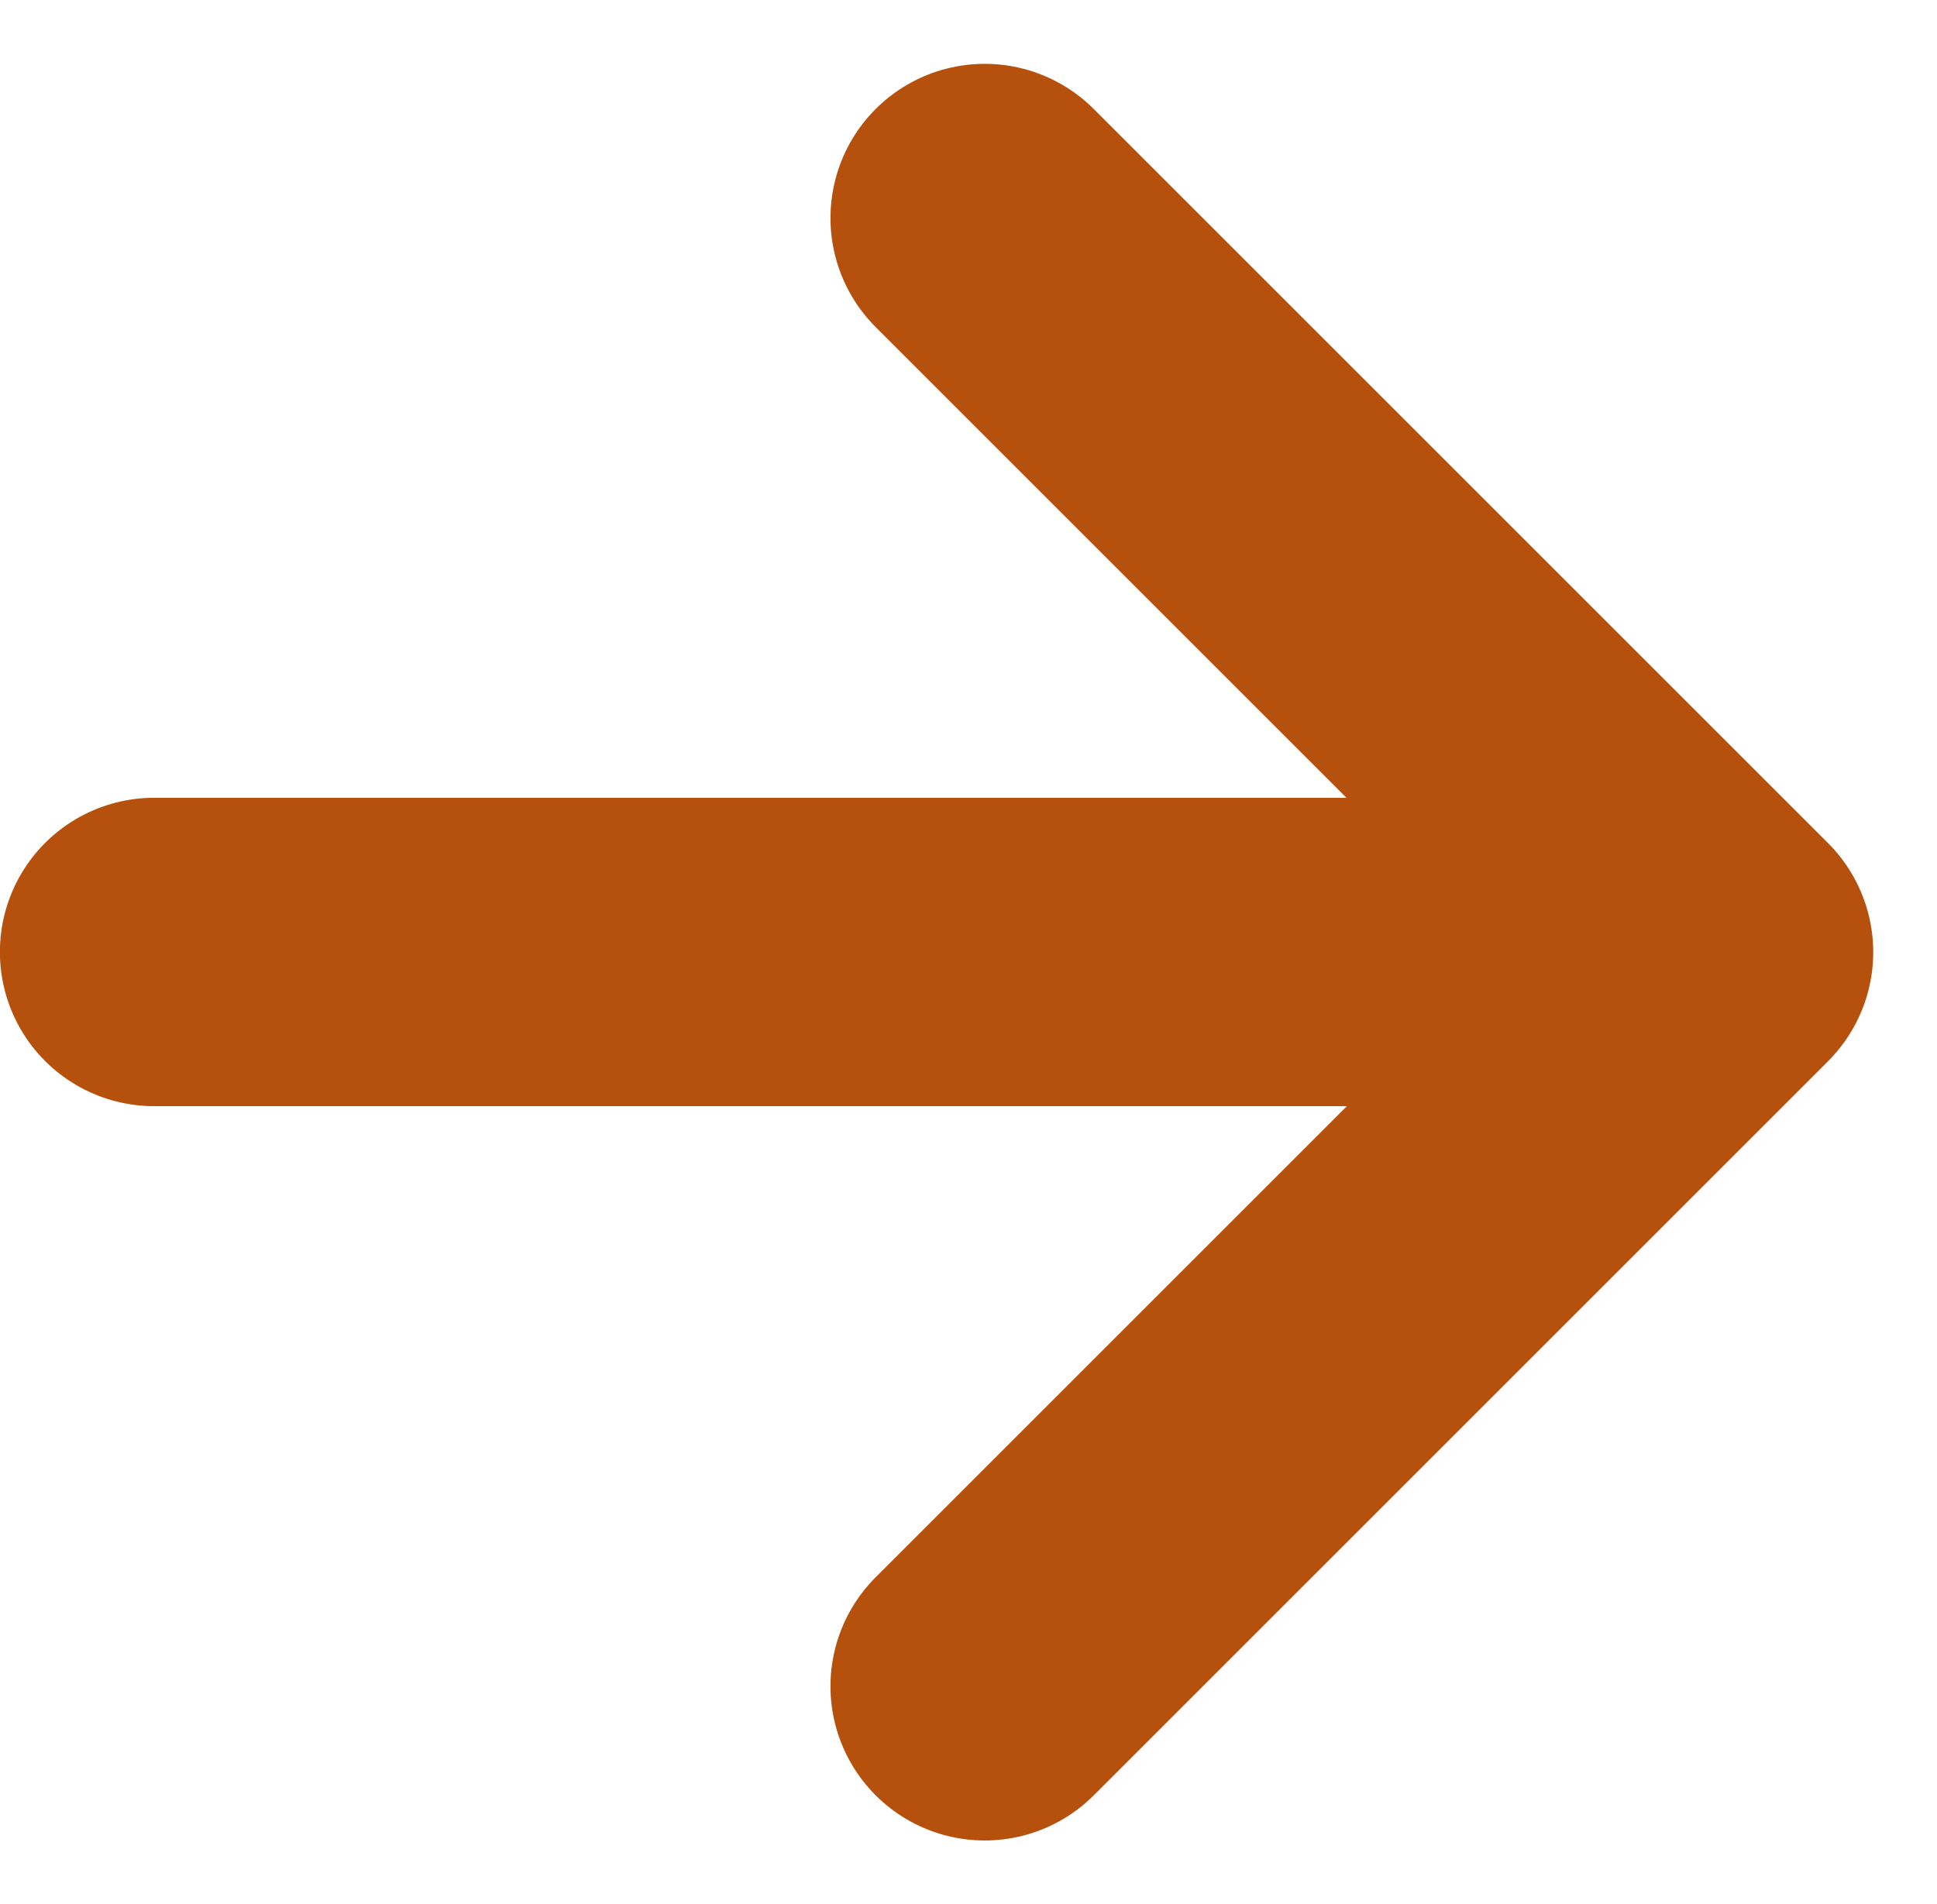
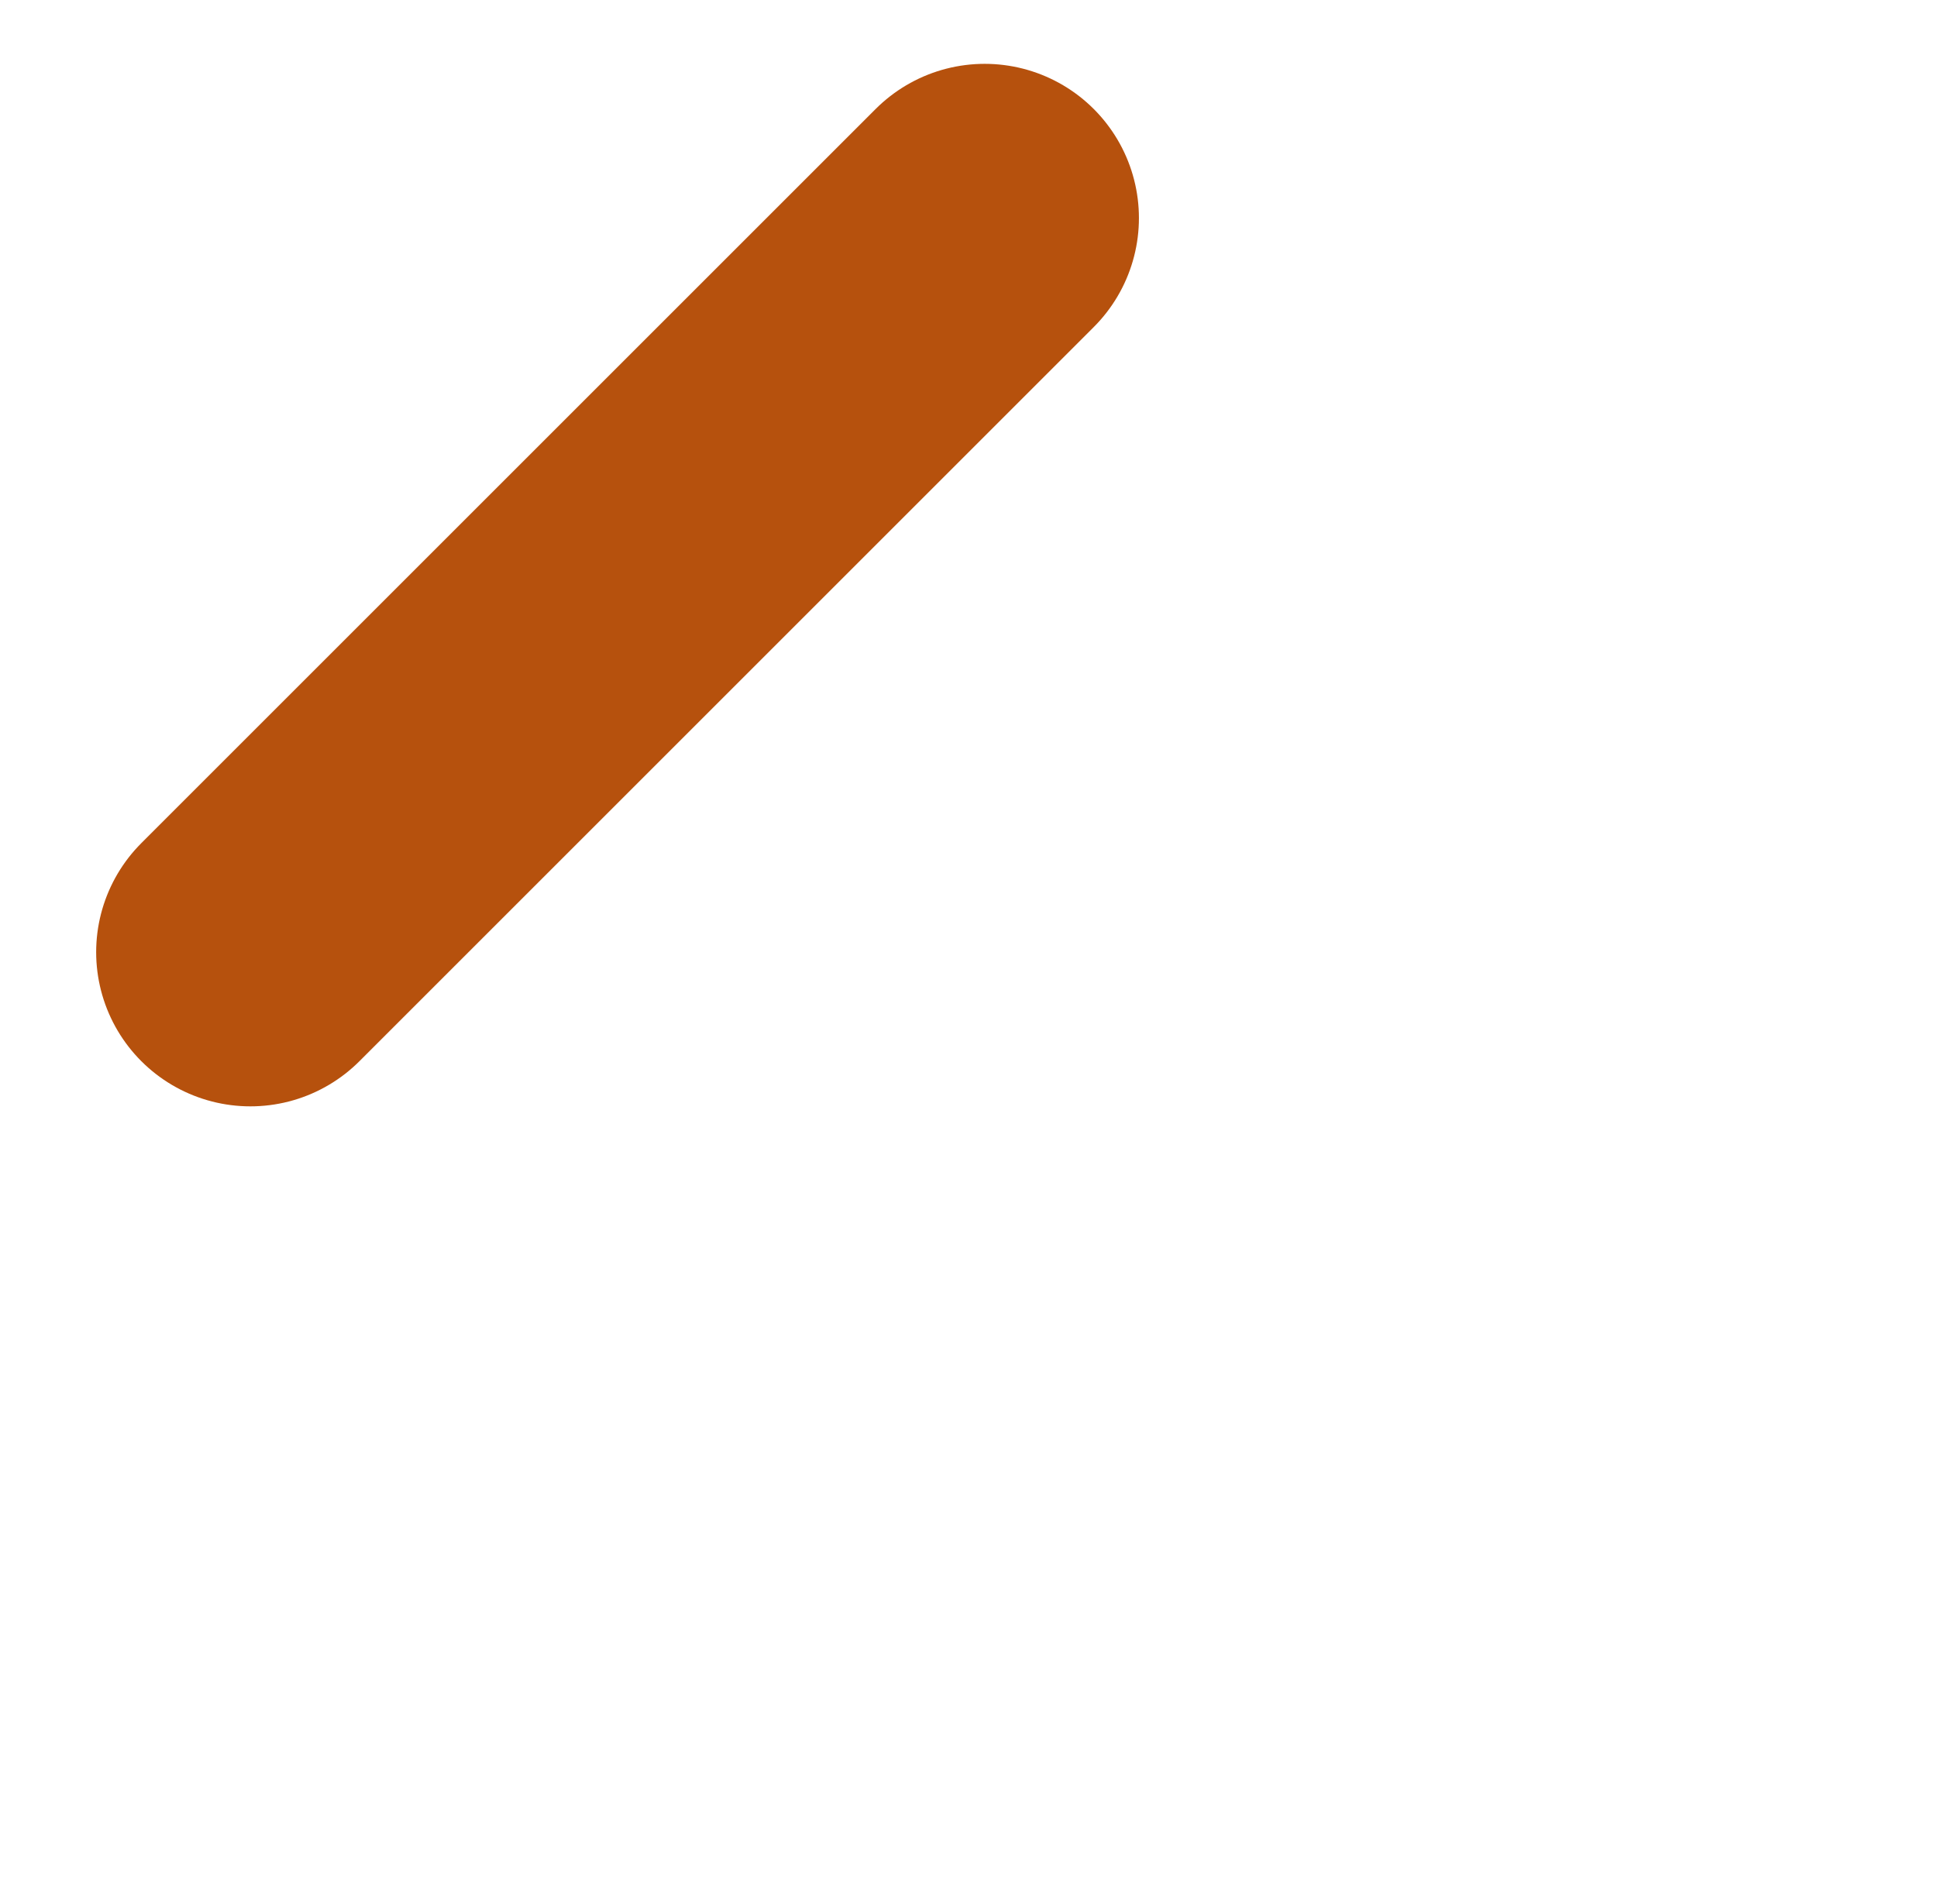
<svg xmlns="http://www.w3.org/2000/svg" width="18.839" height="18.525" viewBox="0 0 18.839 18.525">
  <g transform="translate(-1289.439 -697.512)">
-     <path d="M0,0H10.1V10.1" transform="translate(1299.016 699.633) rotate(45)" fill="none" stroke="#b6510d" stroke-linecap="round" stroke-linejoin="round" stroke-width="3" />
-     <path d="M20151.291,689H20137.6" transform="translate(-18846.662 17.773)" fill="none" stroke="#b6510d" stroke-linecap="round" stroke-width="3" />
+     <path d="M0,0V10.1" transform="translate(1299.016 699.633) rotate(45)" fill="none" stroke="#b6510d" stroke-linecap="round" stroke-linejoin="round" stroke-width="3" />
  </g>
</svg>